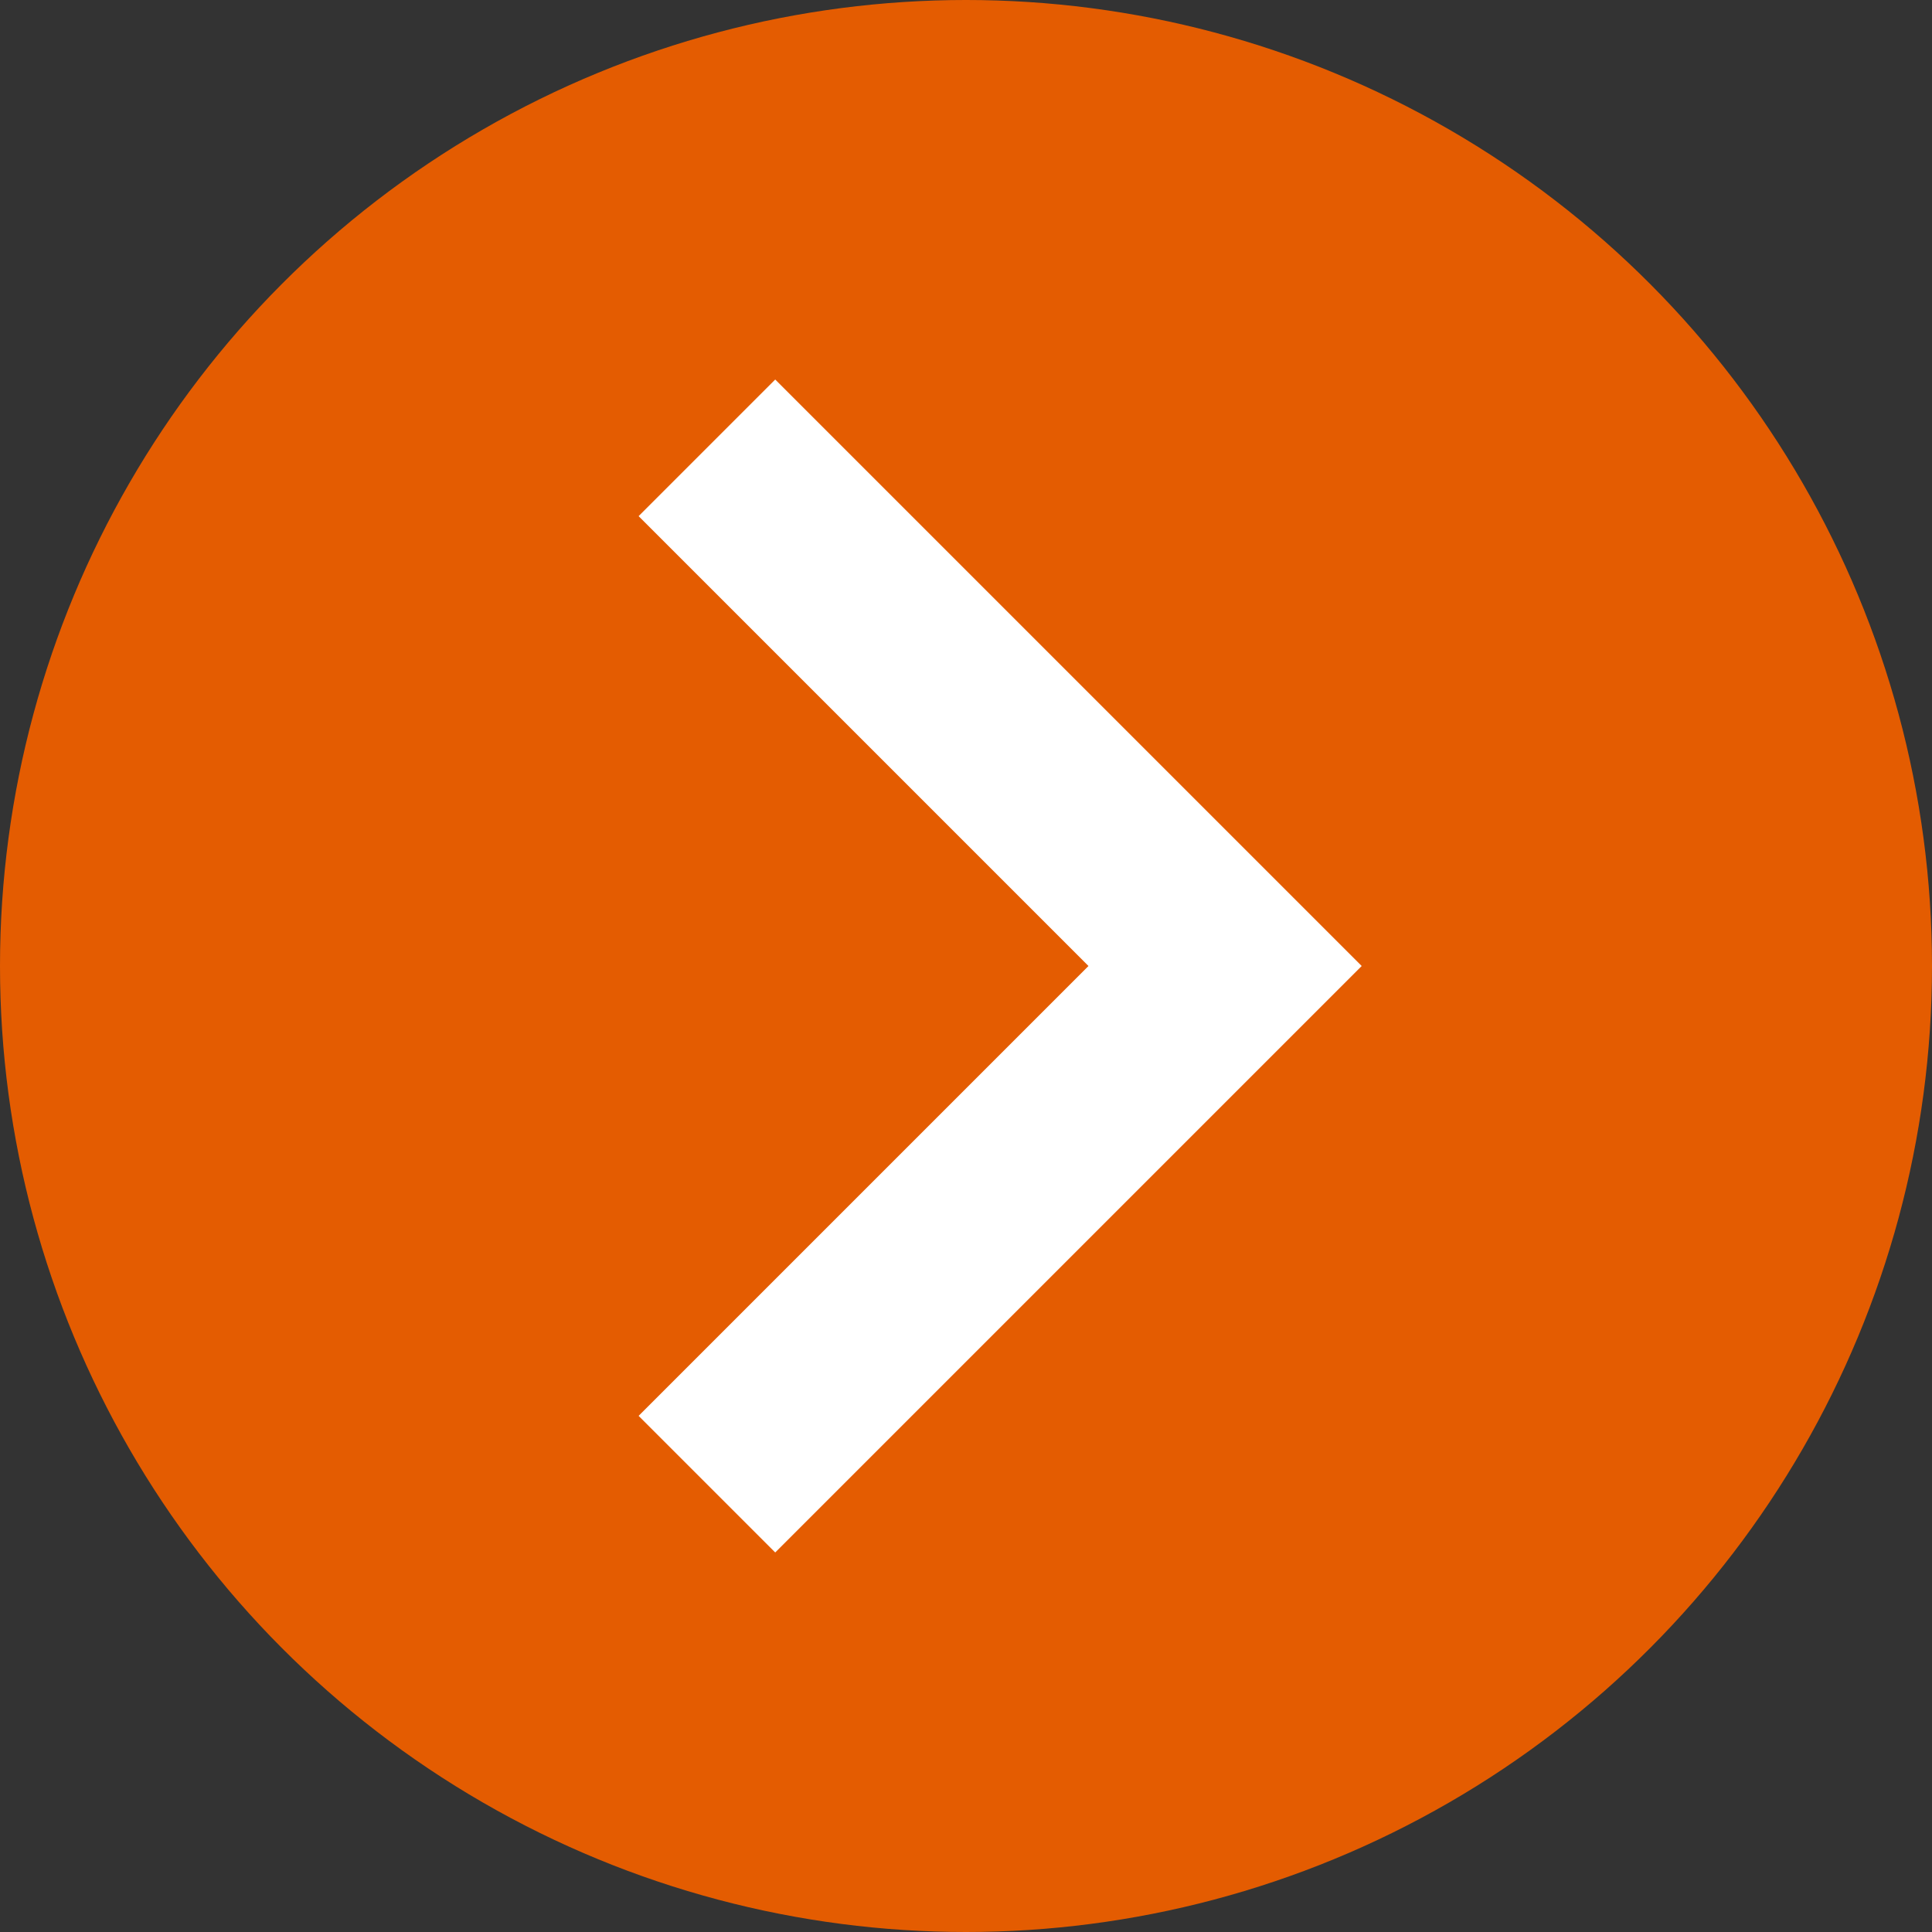
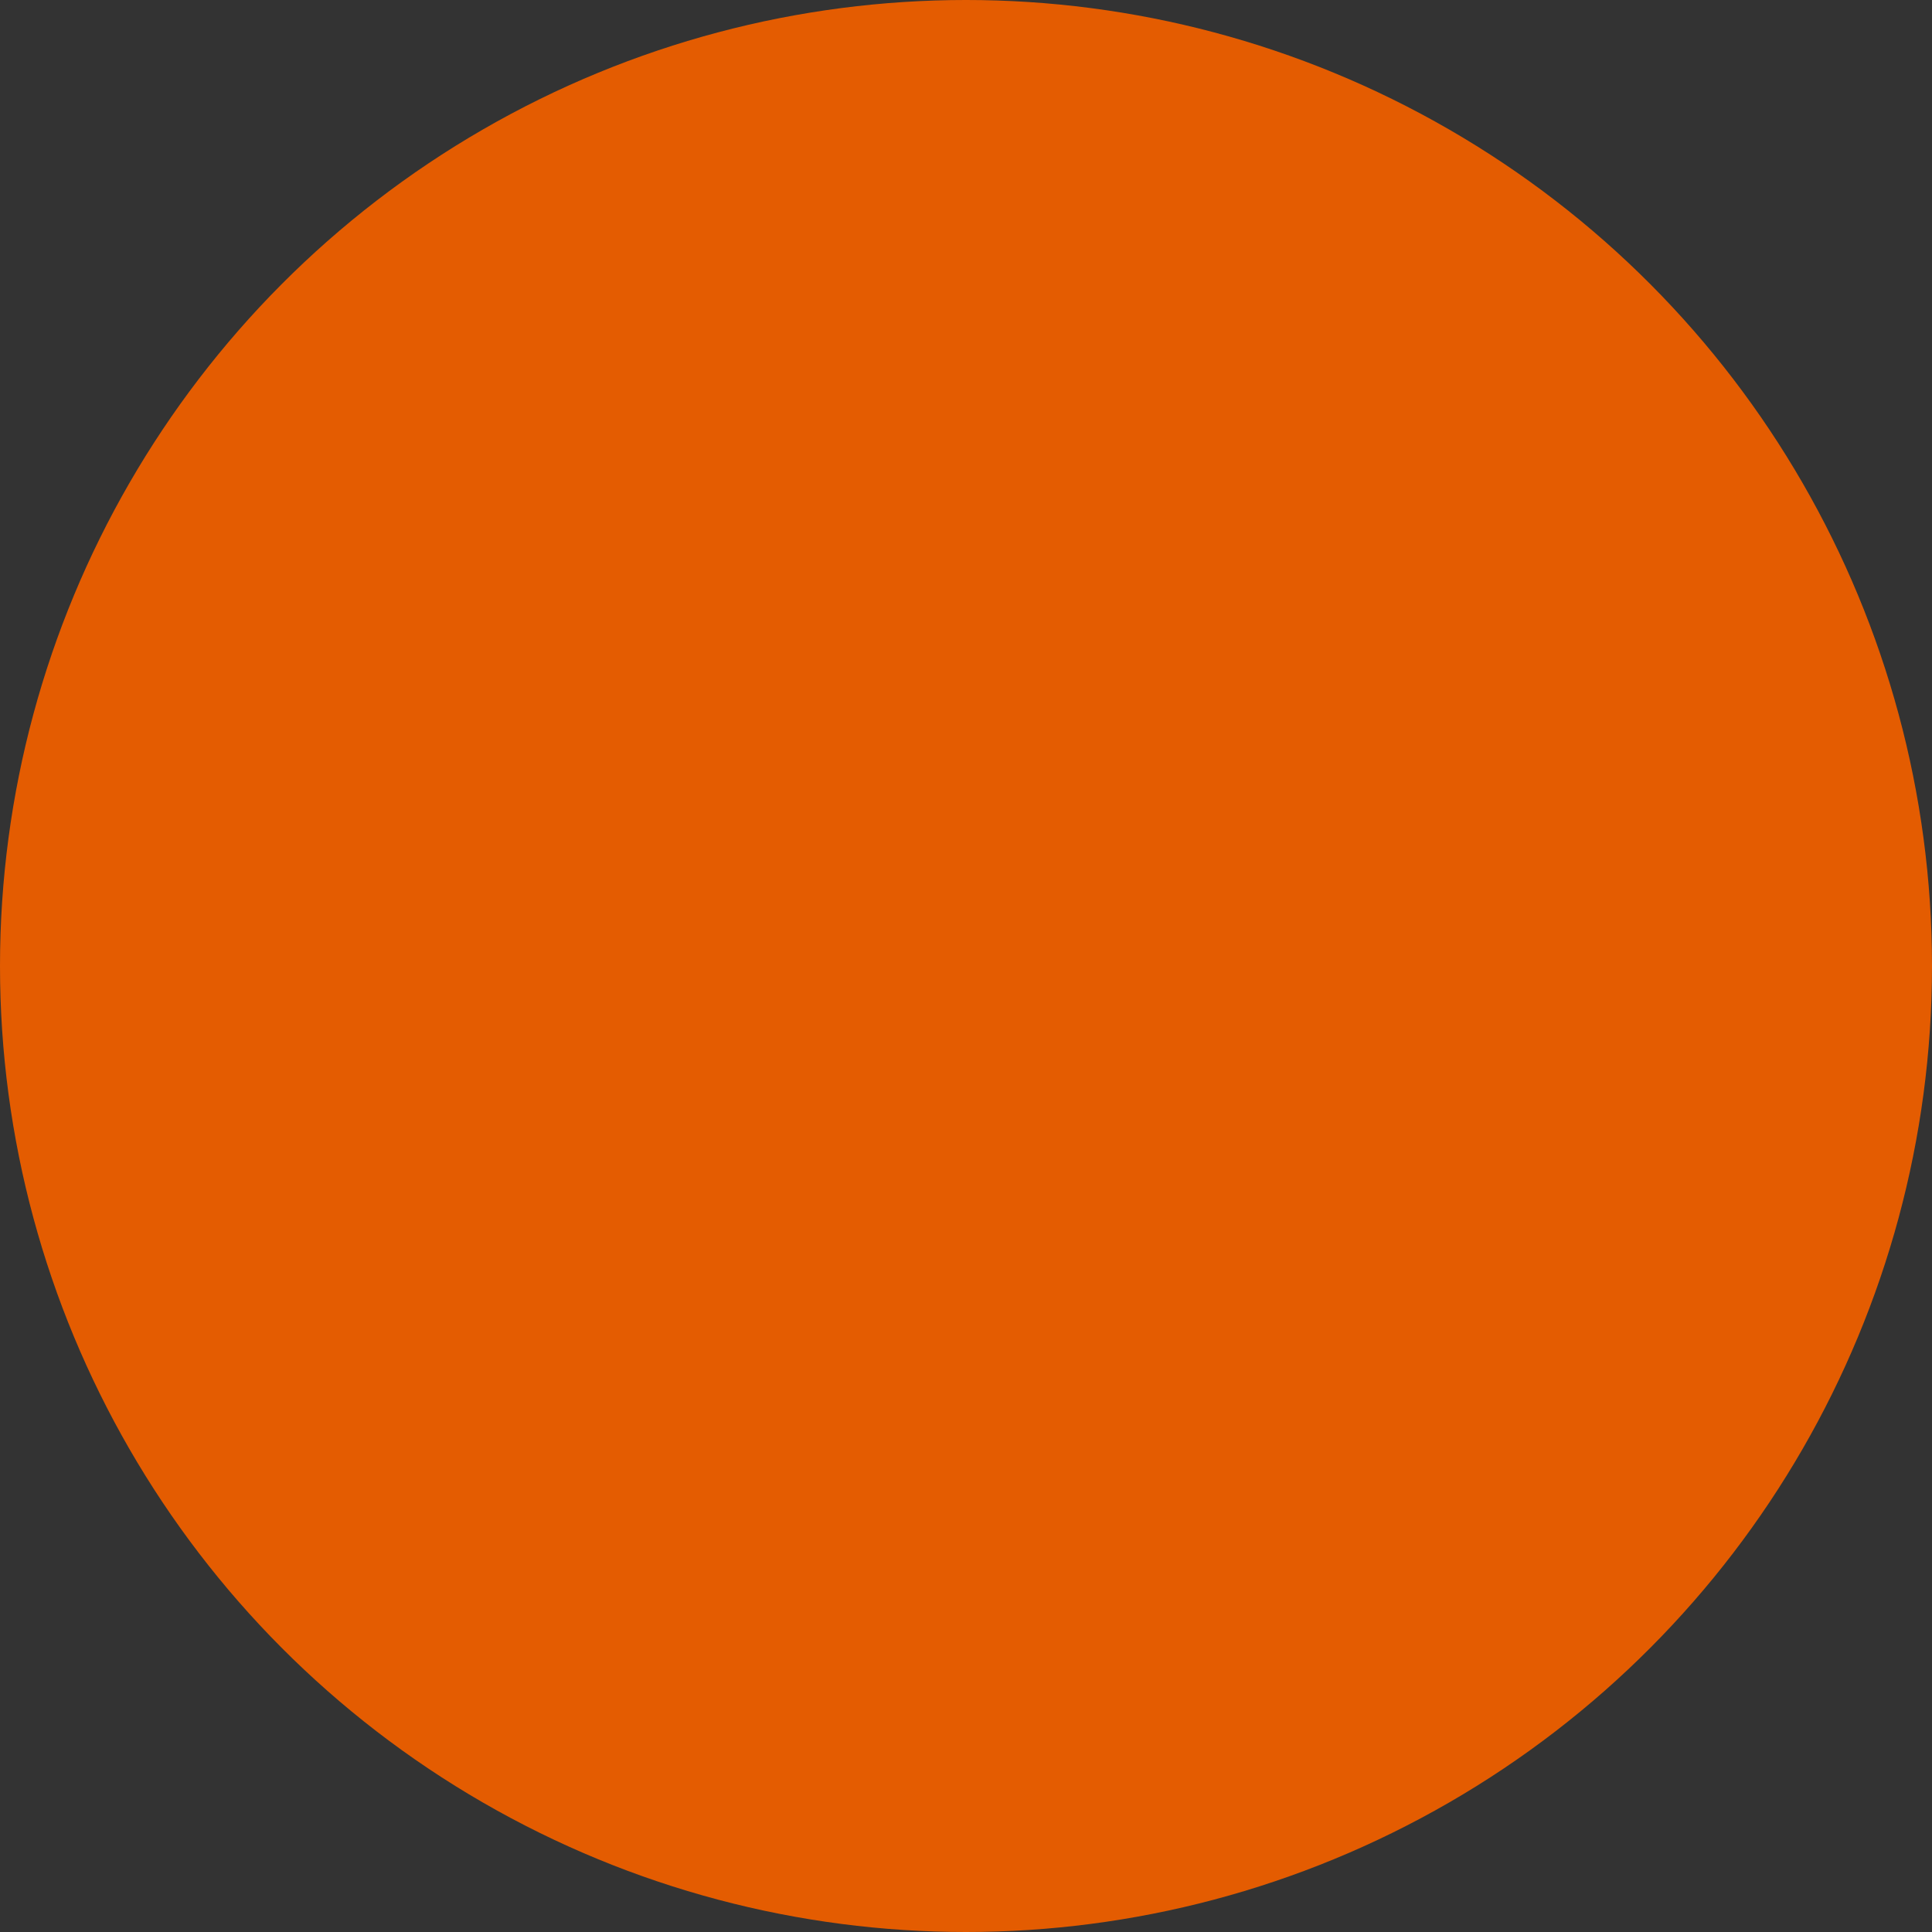
<svg xmlns="http://www.w3.org/2000/svg" width="20" height="20" viewBox="0 0 20 20">
  <rect x="0" y="0" width="20" height="20" fill="#333333" stroke="none" />
  <g id="グループ_1487" data-name="グループ 1487" transform="translate(-420 -627)">
    <circle id="楕円形_289" data-name="楕円形 289" cx="10" cy="10" r="10" transform="translate(420 627)" fill="#e45c01" />
-     <path id="パス_787" data-name="パス 787" d="M15796.472,4083.5l5.364,5.364-5.364,5.364" transform="translate(-15369.154 -3451.864)" fill="none" stroke="#fff" stroke-width="2" />
  </g>
</svg>